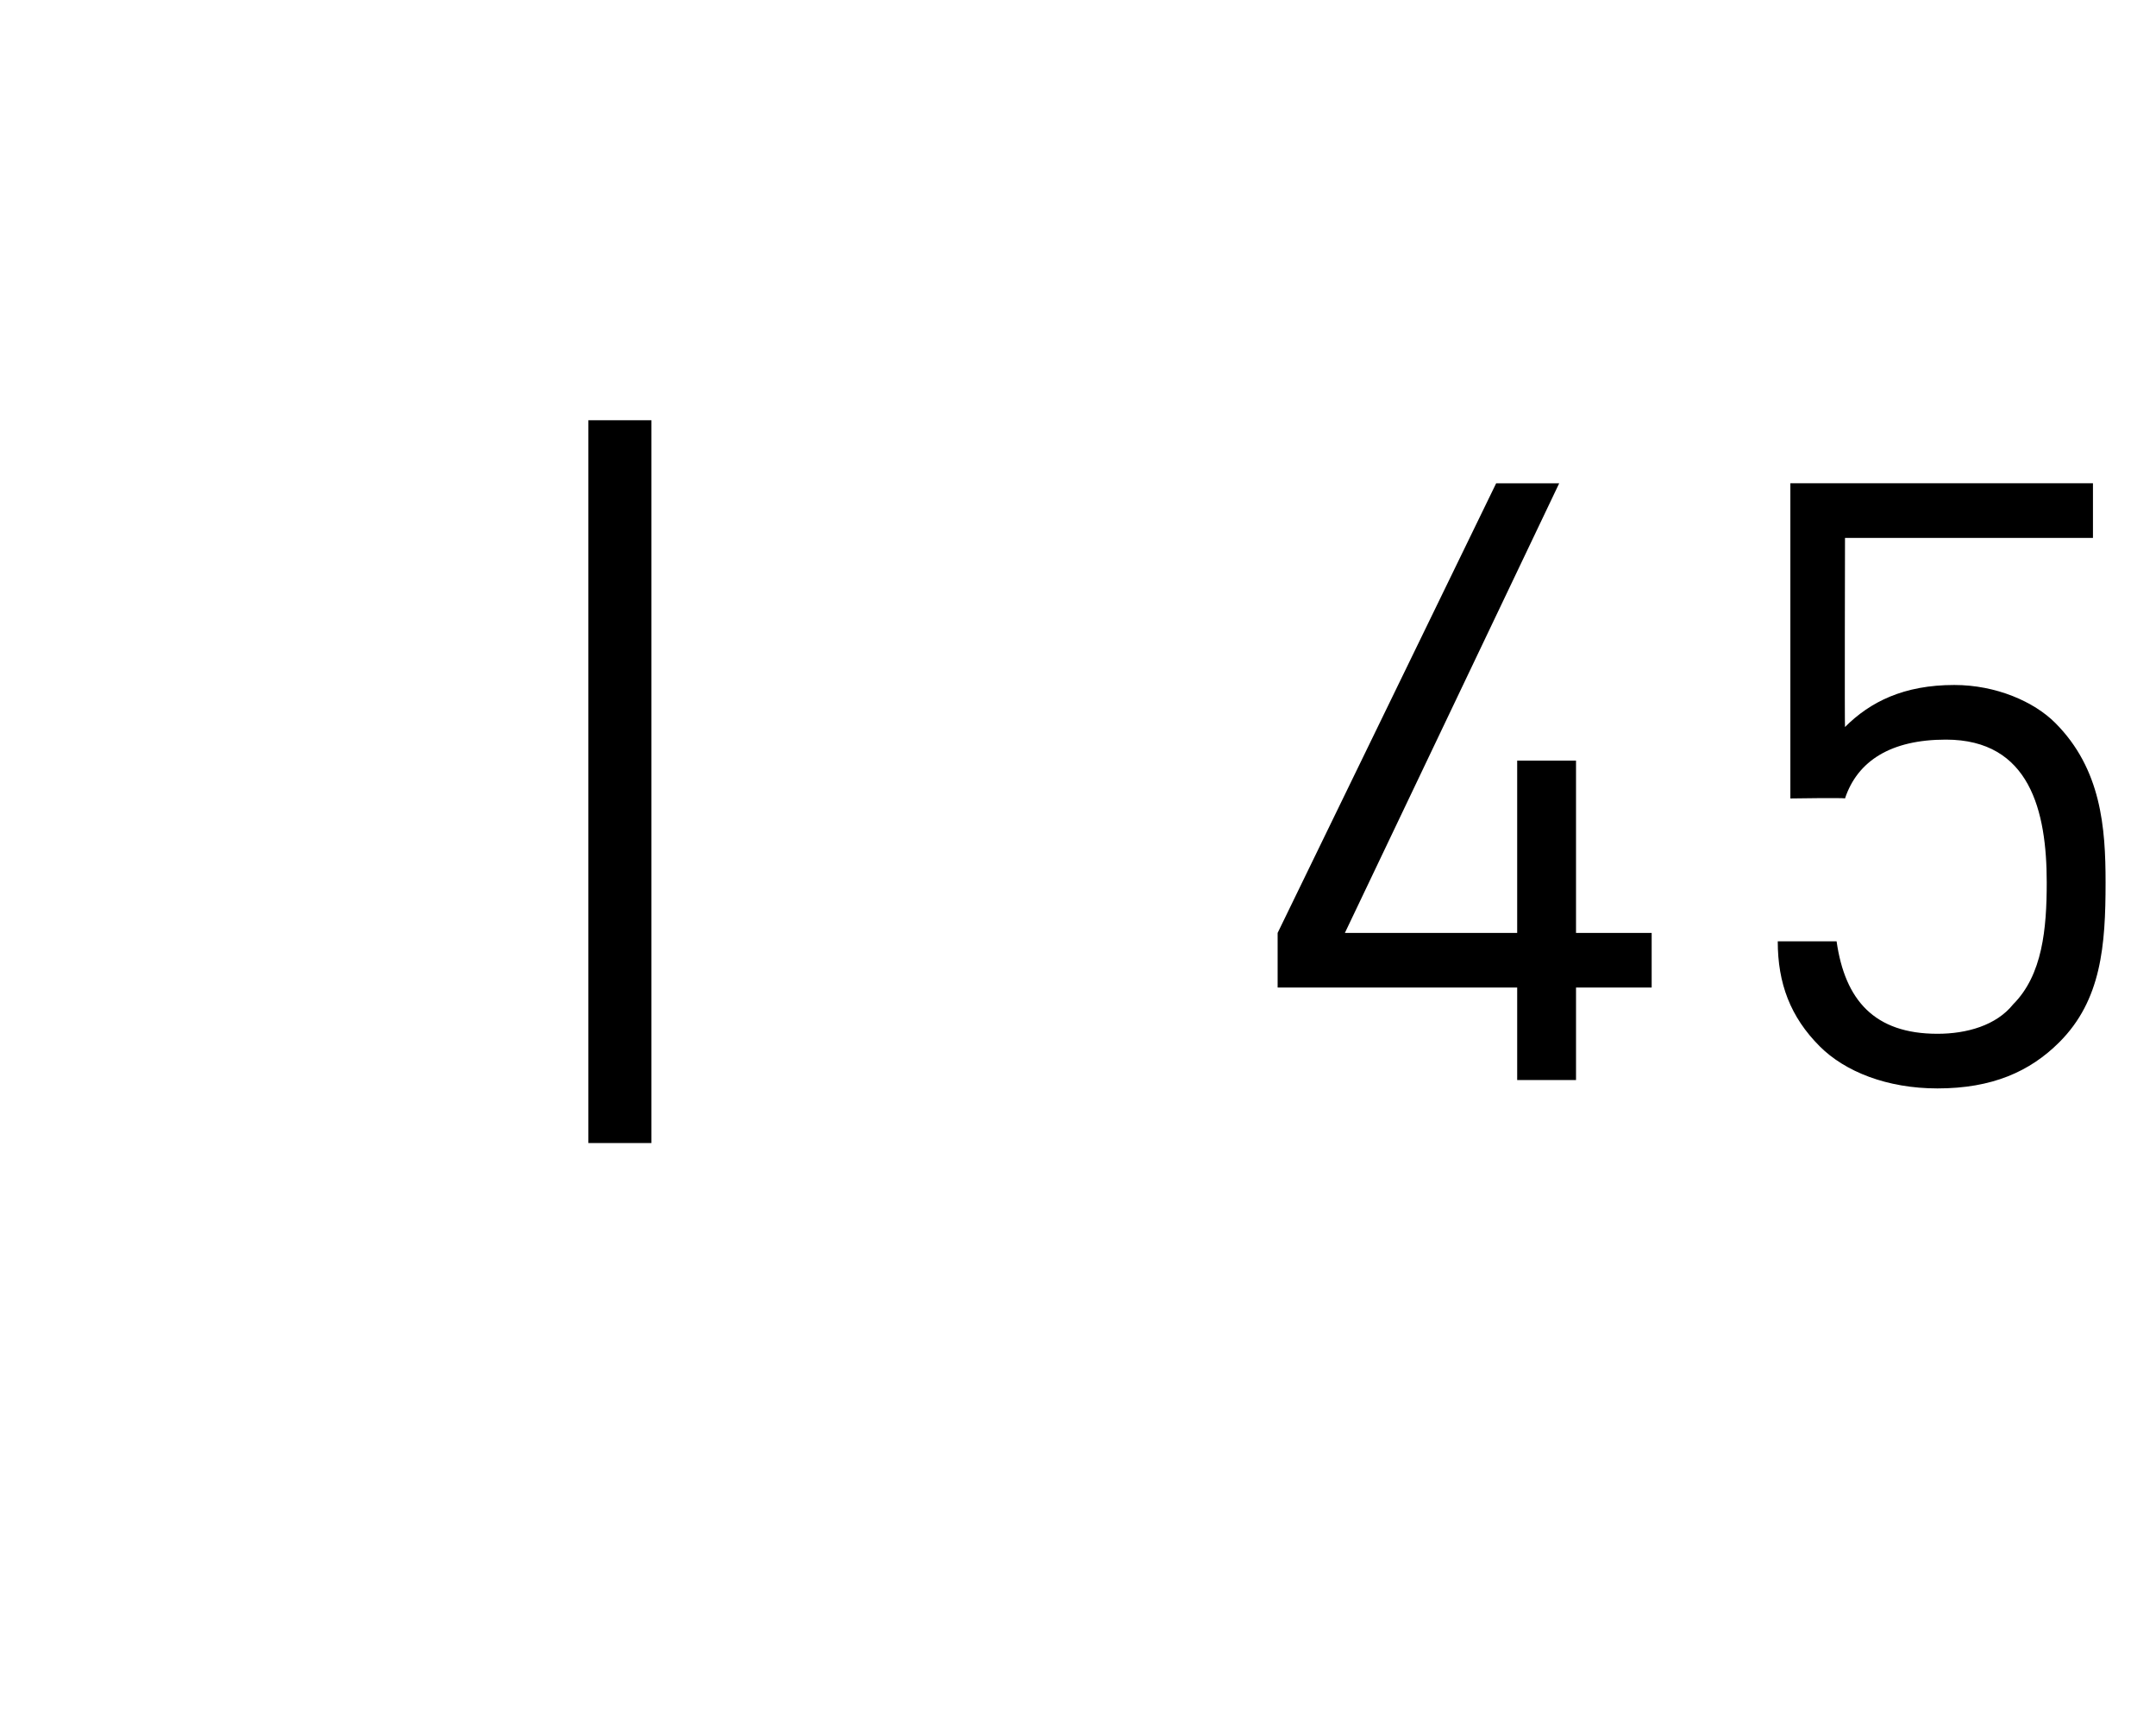
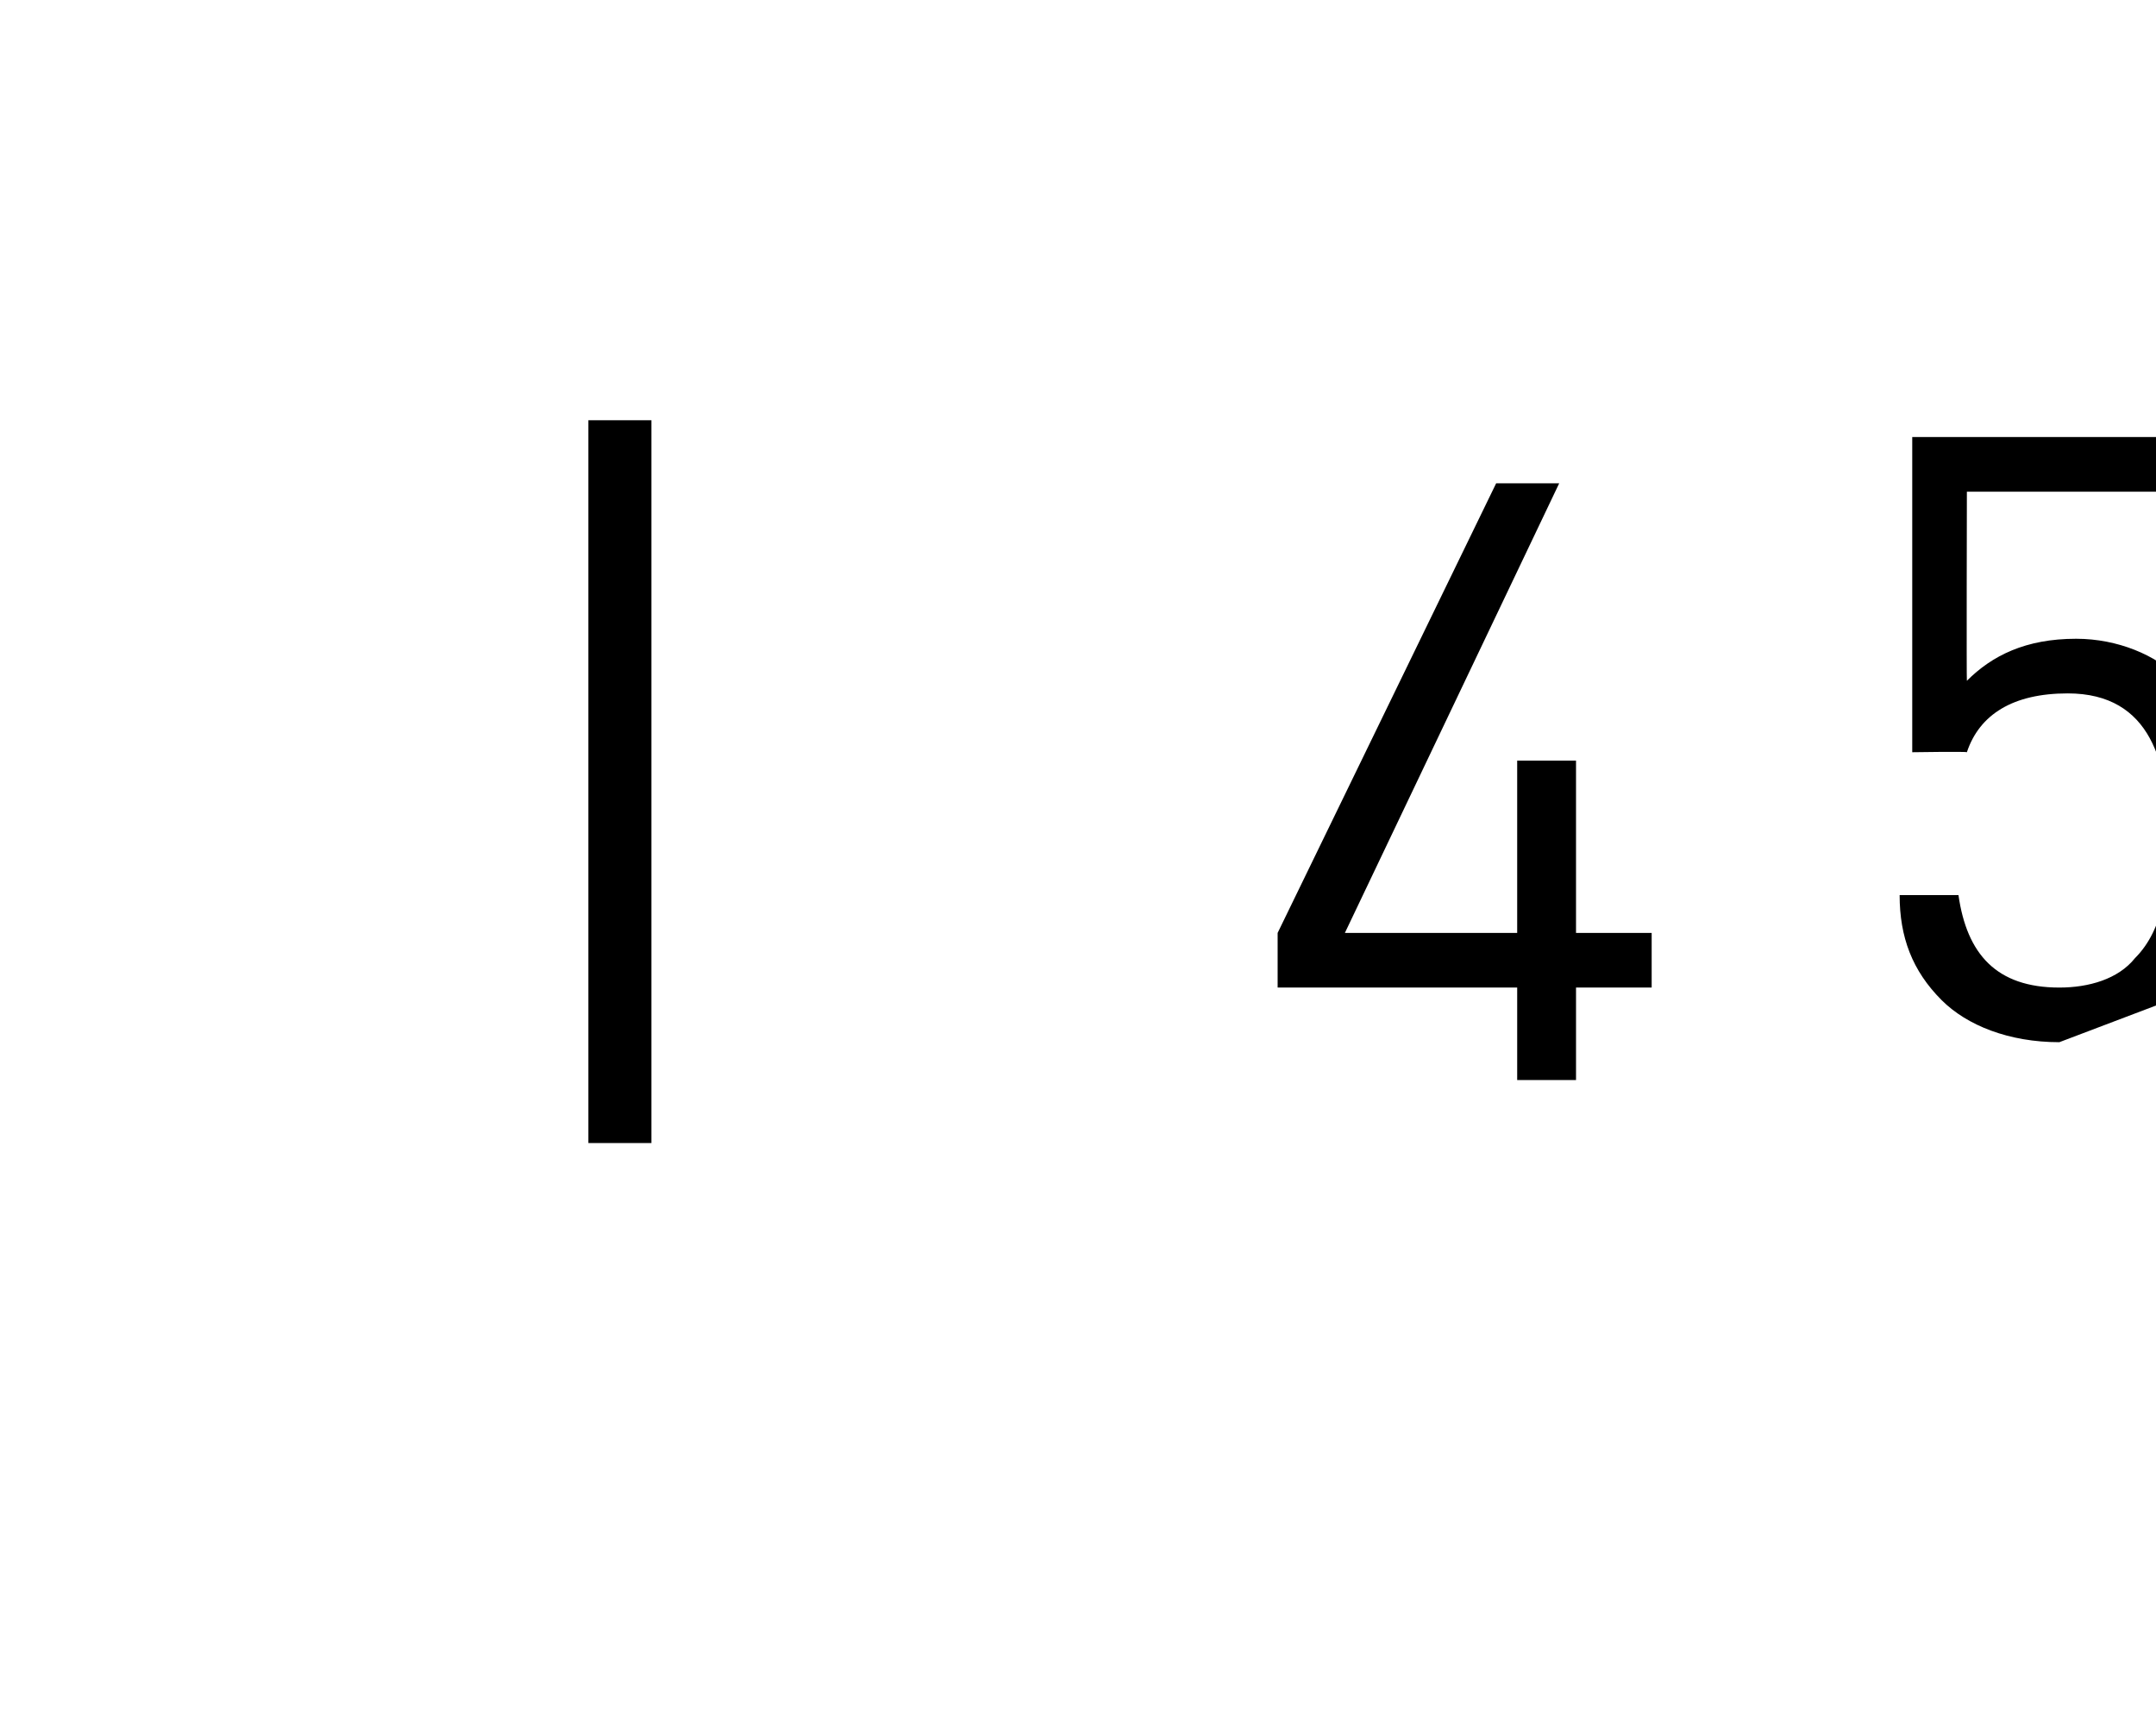
<svg xmlns="http://www.w3.org/2000/svg" version="1.1" width="51.3px" height="40.7px" viewBox="0 -1 51.3 40.7" style="top:-1px">
  <desc>| 45</desc>
  <defs />
  <g id="Polygon241372">
-     <path d="m14 26.2l0-17.2l1.5 0l0 17.2l-1.5 0zm23.5-3.7l0 2.2l-1.4 0l0-2.2l-5.7 0l0-1.3l5.2-10.7l1.5 0l-5.1 10.7l4.1 0l0-4.1l1.4 0l0 4.1l1.8 0l0 1.3l-1.8 0zm11.5 1.3c-.7.7-1.6 1.1-2.9 1.1c-1.2 0-2.2-.4-2.8-1c-.7-.7-1-1.5-1-2.5c0 0 1.4 0 1.4 0c.2 1.4.9 2.2 2.4 2.2c.7 0 1.4-.2 1.8-.7c.7-.7.8-1.8.8-2.9c0-1.7-.4-3.4-2.4-3.4c-1.3 0-2.1.5-2.4 1.4c-.01-.02-1.3 0-1.3 0l0-7.5l7.2 0l0 1.3l-5.9 0c0 0-.01 4.5 0 4.5c.6-.6 1.4-1 2.6-1c1 0 1.9.4 2.4.9c1.1 1.1 1.2 2.5 1.2 3.8c0 1.5-.1 2.8-1.1 3.8z" stroke="none" fill="#000" />
+     <path d="m14 26.2l0-17.2l1.5 0l0 17.2l-1.5 0zm23.5-3.7l0 2.2l-1.4 0l0-2.2l-5.7 0l0-1.3l5.2-10.7l1.5 0l-5.1 10.7l4.1 0l0-4.1l1.4 0l0 4.1l1.8 0l0 1.3l-1.8 0zm11.5 1.3c-1.2 0-2.2-.4-2.8-1c-.7-.7-1-1.5-1-2.5c0 0 1.4 0 1.4 0c.2 1.4.9 2.2 2.4 2.2c.7 0 1.4-.2 1.8-.7c.7-.7.8-1.8.8-2.9c0-1.7-.4-3.4-2.4-3.4c-1.3 0-2.1.5-2.4 1.4c-.01-.02-1.3 0-1.3 0l0-7.5l7.2 0l0 1.3l-5.9 0c0 0-.01 4.5 0 4.5c.6-.6 1.4-1 2.6-1c1 0 1.9.4 2.4.9c1.1 1.1 1.2 2.5 1.2 3.8c0 1.5-.1 2.8-1.1 3.8z" stroke="none" fill="#000" />
  </g>
</svg>